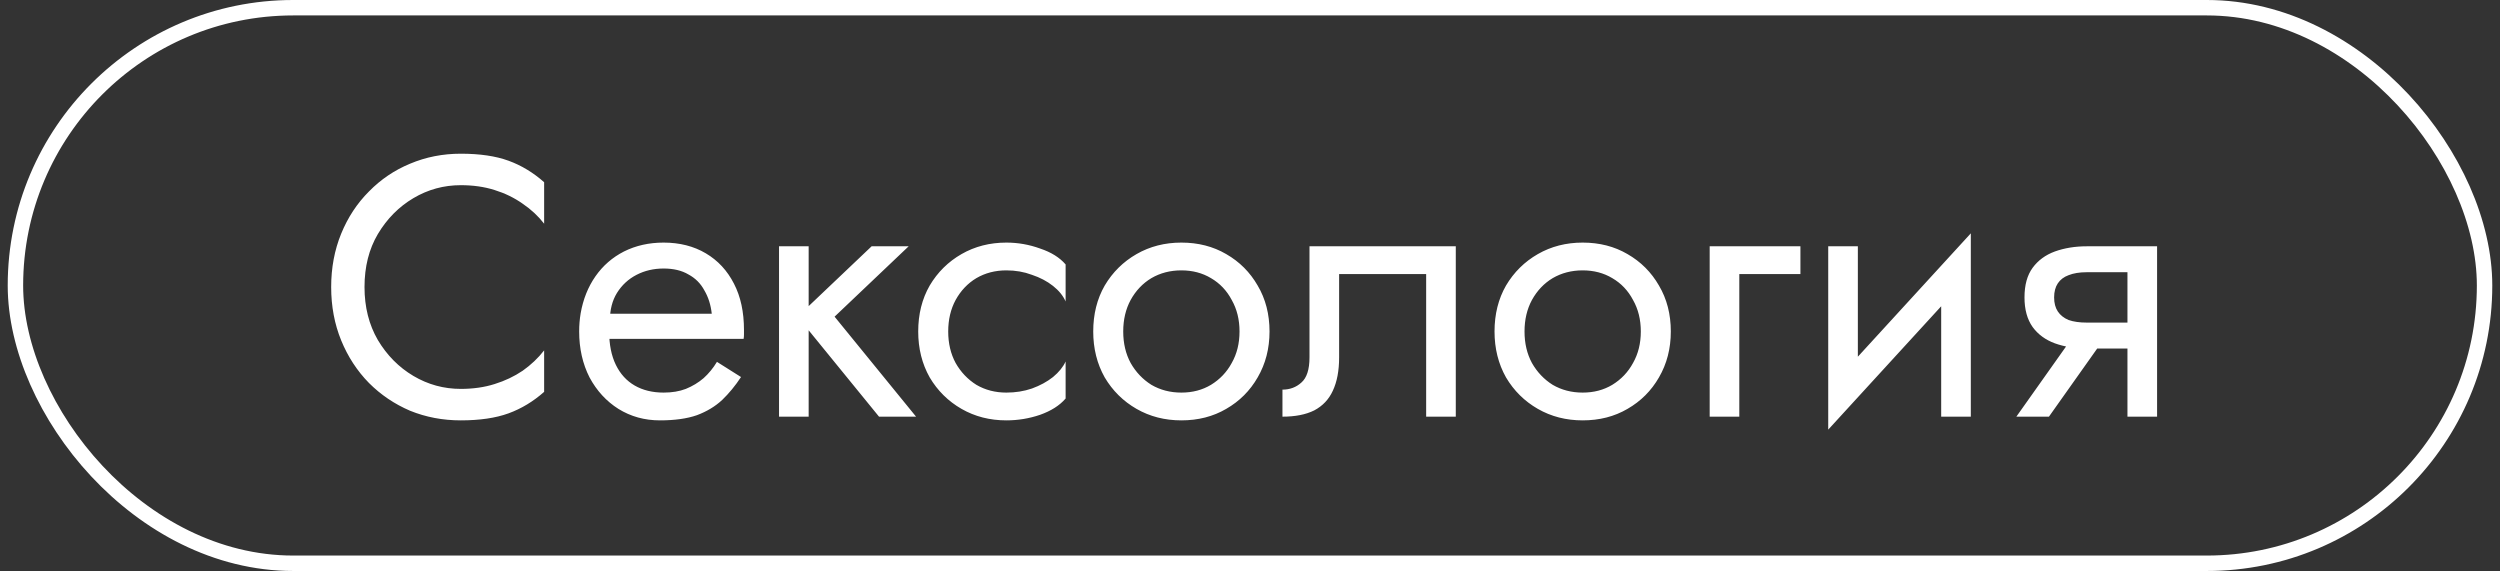
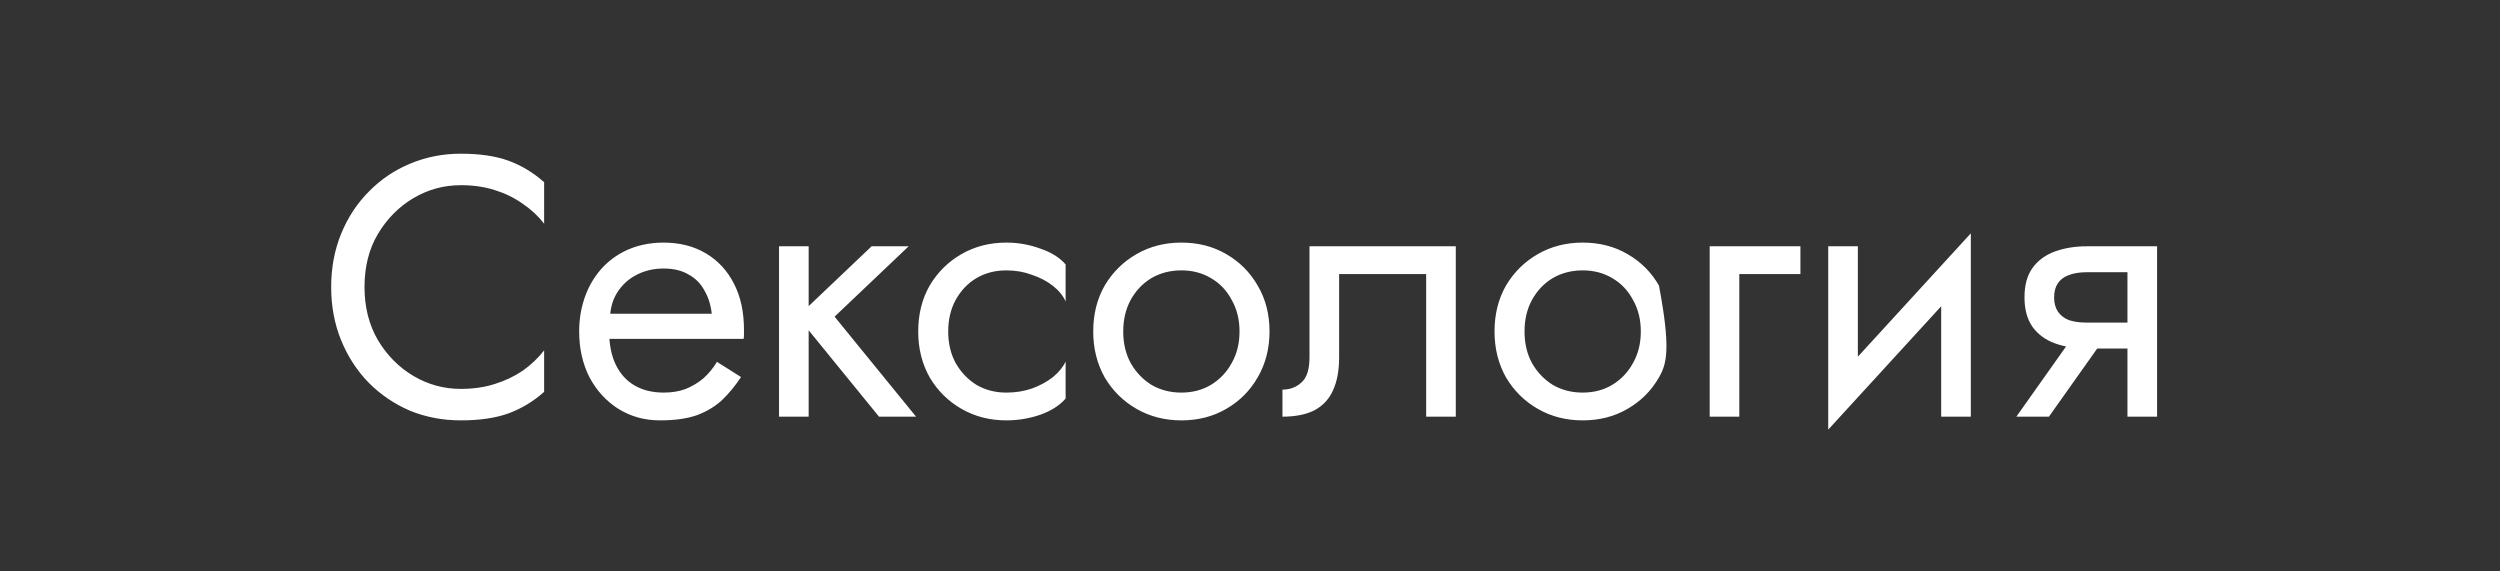
<svg xmlns="http://www.w3.org/2000/svg" width="162" height="37" viewBox="0 0 162 37" fill="none">
  <rect x="0" y="0" width="162" height="37" fill="#333333" stroke="none" />
-   <rect x="1" y="0.5" width="160" height="36" rx="18" stroke="white" />
-   <path d="M23.62 18.6C23.62 19.896 23.908 21.04 24.484 22.032C25.076 23.024 25.844 23.8 26.788 24.36C27.732 24.92 28.756 25.2 29.86 25.2C30.66 25.2 31.388 25.096 32.044 24.888C32.716 24.68 33.324 24.392 33.868 24.024C34.412 23.64 34.876 23.2 35.26 22.704V25.392C34.556 26.016 33.788 26.48 32.956 26.784C32.124 27.088 31.092 27.24 29.86 27.24C28.692 27.24 27.596 27.032 26.572 26.616C25.564 26.184 24.676 25.584 23.908 24.816C23.14 24.032 22.54 23.112 22.108 22.056C21.676 21 21.46 19.848 21.46 18.6C21.46 17.352 21.676 16.2 22.108 15.144C22.54 14.088 23.14 13.176 23.908 12.408C24.676 11.624 25.564 11.024 26.572 10.608C27.596 10.176 28.692 9.96 29.86 9.96C31.092 9.96 32.124 10.112 32.956 10.416C33.788 10.72 34.556 11.184 35.26 11.808V14.496C34.876 14 34.412 13.568 33.868 13.2C33.324 12.816 32.716 12.52 32.044 12.312C31.388 12.104 30.66 12 29.86 12C28.756 12 27.732 12.28 26.788 12.84C25.844 13.4 25.076 14.176 24.484 15.168C23.908 16.144 23.62 17.288 23.62 18.6ZM38.754 21.96V20.328H46.122C46.058 19.752 45.898 19.248 45.642 18.816C45.402 18.368 45.058 18.024 44.61 17.784C44.178 17.528 43.642 17.4 43.002 17.4C42.362 17.4 41.778 17.536 41.25 17.808C40.722 18.08 40.298 18.472 39.978 18.984C39.674 19.48 39.522 20.072 39.522 20.76L39.474 21.48C39.474 22.328 39.618 23.048 39.906 23.64C40.194 24.232 40.602 24.68 41.13 24.984C41.658 25.288 42.282 25.44 43.002 25.44C43.546 25.44 44.026 25.36 44.442 25.2C44.874 25.024 45.258 24.792 45.594 24.504C45.93 24.2 46.218 23.848 46.458 23.448L48.018 24.432C47.65 24.992 47.242 25.488 46.794 25.92C46.346 26.336 45.802 26.664 45.162 26.904C44.522 27.128 43.722 27.24 42.762 27.24C41.77 27.24 40.874 26.992 40.074 26.496C39.29 26 38.666 25.32 38.202 24.456C37.754 23.576 37.53 22.584 37.53 21.48C37.53 21.272 37.538 21.072 37.554 20.88C37.57 20.688 37.594 20.496 37.626 20.304C37.786 19.392 38.106 18.592 38.586 17.904C39.066 17.216 39.682 16.68 40.434 16.296C41.202 15.912 42.058 15.72 43.002 15.72C44.042 15.72 44.954 15.952 45.738 16.416C46.522 16.88 47.13 17.536 47.562 18.384C47.994 19.216 48.21 20.216 48.21 21.384C48.21 21.48 48.21 21.576 48.21 21.672C48.21 21.768 48.202 21.864 48.186 21.96H38.754ZM50.481 15.96H52.401V27H50.481V15.96ZM56.481 15.96H58.881L54.081 20.52L59.361 27H56.961L51.681 20.52L56.481 15.96ZM61.444 21.48C61.444 22.248 61.604 22.928 61.924 23.52C62.26 24.112 62.708 24.584 63.268 24.936C63.844 25.272 64.492 25.44 65.212 25.44C65.804 25.44 66.356 25.352 66.868 25.176C67.396 24.984 67.852 24.736 68.236 24.432C68.62 24.112 68.892 23.776 69.052 23.424V25.824C68.668 26.272 68.116 26.624 67.396 26.88C66.692 27.12 65.964 27.24 65.212 27.24C64.14 27.24 63.172 26.992 62.308 26.496C61.444 26 60.756 25.32 60.244 24.456C59.748 23.576 59.5 22.584 59.5 21.48C59.5 20.36 59.748 19.368 60.244 18.504C60.756 17.64 61.444 16.96 62.308 16.464C63.172 15.968 64.14 15.72 65.212 15.72C65.964 15.72 66.692 15.848 67.396 16.104C68.116 16.344 68.668 16.688 69.052 17.136V19.536C68.892 19.168 68.62 18.832 68.236 18.528C67.852 18.224 67.396 17.984 66.868 17.808C66.356 17.616 65.804 17.52 65.212 17.52C64.492 17.52 63.844 17.688 63.268 18.024C62.708 18.36 62.26 18.832 61.924 19.44C61.604 20.032 61.444 20.712 61.444 21.48ZM70.841 21.48C70.841 20.36 71.089 19.368 71.585 18.504C72.097 17.64 72.785 16.96 73.649 16.464C74.513 15.968 75.481 15.72 76.553 15.72C77.641 15.72 78.609 15.968 79.457 16.464C80.321 16.96 81.001 17.64 81.497 18.504C82.009 19.368 82.265 20.36 82.265 21.48C82.265 22.584 82.009 23.576 81.497 24.456C81.001 25.32 80.321 26 79.457 26.496C78.609 26.992 77.641 27.24 76.553 27.24C75.481 27.24 74.513 26.992 73.649 26.496C72.785 26 72.097 25.32 71.585 24.456C71.089 23.576 70.841 22.584 70.841 21.48ZM72.785 21.48C72.785 22.248 72.945 22.928 73.265 23.52C73.601 24.112 74.049 24.584 74.609 24.936C75.185 25.272 75.833 25.44 76.553 25.44C77.273 25.44 77.913 25.272 78.473 24.936C79.049 24.584 79.497 24.112 79.817 23.52C80.153 22.928 80.321 22.248 80.321 21.48C80.321 20.712 80.153 20.032 79.817 19.44C79.497 18.832 79.049 18.36 78.473 18.024C77.913 17.688 77.273 17.52 76.553 17.52C75.833 17.52 75.185 17.688 74.609 18.024C74.049 18.36 73.601 18.832 73.265 19.44C72.945 20.032 72.785 20.712 72.785 21.48ZM94.335 15.96V27H92.415V17.76H86.775V23.16C86.775 24.024 86.638 24.744 86.367 25.32C86.111 25.88 85.71 26.304 85.166 26.592C84.623 26.864 83.934 27 83.103 27V25.248C83.582 25.248 83.99 25.096 84.326 24.792C84.678 24.488 84.855 23.944 84.855 23.16V15.96H94.335ZM96.845 21.48C96.845 20.36 97.093 19.368 97.589 18.504C98.101 17.64 98.789 16.96 99.653 16.464C100.517 15.968 101.485 15.72 102.557 15.72C103.645 15.72 104.613 15.968 105.461 16.464C106.325 16.96 107.005 17.64 107.501 18.504C108.013 19.368 108.269 20.36 108.269 21.48C108.269 22.584 108.013 23.576 107.501 24.456C107.005 25.32 106.325 26 105.461 26.496C104.613 26.992 103.645 27.24 102.557 27.24C101.485 27.24 100.517 26.992 99.653 26.496C98.789 26 98.101 25.32 97.589 24.456C97.093 23.576 96.845 22.584 96.845 21.48ZM98.789 21.48C98.789 22.248 98.949 22.928 99.269 23.52C99.605 24.112 100.053 24.584 100.613 24.936C101.189 25.272 101.837 25.44 102.557 25.44C103.277 25.44 103.917 25.272 104.477 24.936C105.053 24.584 105.501 24.112 105.821 23.52C106.157 22.928 106.325 22.248 106.325 21.48C106.325 20.712 106.157 20.032 105.821 19.44C105.501 18.832 105.053 18.36 104.477 18.024C103.917 17.688 103.277 17.52 102.557 17.52C101.837 17.52 101.189 17.688 100.613 18.024C100.053 18.36 99.605 18.832 99.269 19.44C98.949 20.032 98.789 20.712 98.789 21.48ZM110.787 15.96H116.667V17.76H112.707V27H110.787V15.96ZM127.589 17.88L118.469 27.84L118.589 25.08L127.709 15.12L127.589 17.88ZM120.389 15.96V25.2L118.469 27.84V15.96H120.389ZM127.709 15.12V27H125.789V17.76L127.709 15.12ZM132.771 27H130.659L134.739 21.24H136.851L132.771 27ZM139.779 27H137.859V15.96H139.779V27ZM138.651 20.904V22.584H135.219C134.467 22.584 133.779 22.472 133.155 22.248C132.547 22.024 132.067 21.672 131.715 21.192C131.363 20.696 131.187 20.056 131.187 19.272C131.187 18.472 131.363 17.832 131.715 17.352C132.067 16.872 132.547 16.52 133.155 16.296C133.779 16.072 134.467 15.96 135.219 15.96H138.651V17.64H135.219C134.755 17.64 134.363 17.704 134.043 17.832C133.739 17.944 133.507 18.12 133.347 18.36C133.187 18.6 133.107 18.904 133.107 19.272C133.107 19.64 133.187 19.944 133.347 20.184C133.507 20.424 133.739 20.608 134.043 20.736C134.363 20.848 134.755 20.904 135.219 20.904H138.651Z" fill="white" />
+   <path d="M23.62 18.6C23.62 19.896 23.908 21.04 24.484 22.032C25.076 23.024 25.844 23.8 26.788 24.36C27.732 24.92 28.756 25.2 29.86 25.2C30.66 25.2 31.388 25.096 32.044 24.888C32.716 24.68 33.324 24.392 33.868 24.024C34.412 23.64 34.876 23.2 35.26 22.704V25.392C34.556 26.016 33.788 26.48 32.956 26.784C32.124 27.088 31.092 27.24 29.86 27.24C28.692 27.24 27.596 27.032 26.572 26.616C25.564 26.184 24.676 25.584 23.908 24.816C23.14 24.032 22.54 23.112 22.108 22.056C21.676 21 21.46 19.848 21.46 18.6C21.46 17.352 21.676 16.2 22.108 15.144C22.54 14.088 23.14 13.176 23.908 12.408C24.676 11.624 25.564 11.024 26.572 10.608C27.596 10.176 28.692 9.96 29.86 9.96C31.092 9.96 32.124 10.112 32.956 10.416C33.788 10.72 34.556 11.184 35.26 11.808V14.496C34.876 14 34.412 13.568 33.868 13.2C33.324 12.816 32.716 12.52 32.044 12.312C31.388 12.104 30.66 12 29.86 12C28.756 12 27.732 12.28 26.788 12.84C25.844 13.4 25.076 14.176 24.484 15.168C23.908 16.144 23.62 17.288 23.62 18.6ZM38.754 21.96V20.328H46.122C46.058 19.752 45.898 19.248 45.642 18.816C45.402 18.368 45.058 18.024 44.61 17.784C44.178 17.528 43.642 17.4 43.002 17.4C42.362 17.4 41.778 17.536 41.25 17.808C40.722 18.08 40.298 18.472 39.978 18.984C39.674 19.48 39.522 20.072 39.522 20.76L39.474 21.48C39.474 22.328 39.618 23.048 39.906 23.64C40.194 24.232 40.602 24.68 41.13 24.984C41.658 25.288 42.282 25.44 43.002 25.44C43.546 25.44 44.026 25.36 44.442 25.2C44.874 25.024 45.258 24.792 45.594 24.504C45.93 24.2 46.218 23.848 46.458 23.448L48.018 24.432C47.65 24.992 47.242 25.488 46.794 25.92C46.346 26.336 45.802 26.664 45.162 26.904C44.522 27.128 43.722 27.24 42.762 27.24C41.77 27.24 40.874 26.992 40.074 26.496C39.29 26 38.666 25.32 38.202 24.456C37.754 23.576 37.53 22.584 37.53 21.48C37.53 21.272 37.538 21.072 37.554 20.88C37.57 20.688 37.594 20.496 37.626 20.304C37.786 19.392 38.106 18.592 38.586 17.904C39.066 17.216 39.682 16.68 40.434 16.296C41.202 15.912 42.058 15.72 43.002 15.72C44.042 15.72 44.954 15.952 45.738 16.416C46.522 16.88 47.13 17.536 47.562 18.384C47.994 19.216 48.21 20.216 48.21 21.384C48.21 21.48 48.21 21.576 48.21 21.672C48.21 21.768 48.202 21.864 48.186 21.96H38.754ZM50.481 15.96H52.401V27H50.481V15.96ZM56.481 15.96H58.881L54.081 20.52L59.361 27H56.961L51.681 20.52L56.481 15.96ZM61.444 21.48C61.444 22.248 61.604 22.928 61.924 23.52C62.26 24.112 62.708 24.584 63.268 24.936C63.844 25.272 64.492 25.44 65.212 25.44C65.804 25.44 66.356 25.352 66.868 25.176C67.396 24.984 67.852 24.736 68.236 24.432C68.62 24.112 68.892 23.776 69.052 23.424V25.824C68.668 26.272 68.116 26.624 67.396 26.88C66.692 27.12 65.964 27.24 65.212 27.24C64.14 27.24 63.172 26.992 62.308 26.496C61.444 26 60.756 25.32 60.244 24.456C59.748 23.576 59.5 22.584 59.5 21.48C59.5 20.36 59.748 19.368 60.244 18.504C60.756 17.64 61.444 16.96 62.308 16.464C63.172 15.968 64.14 15.72 65.212 15.72C65.964 15.72 66.692 15.848 67.396 16.104C68.116 16.344 68.668 16.688 69.052 17.136V19.536C68.892 19.168 68.62 18.832 68.236 18.528C67.852 18.224 67.396 17.984 66.868 17.808C66.356 17.616 65.804 17.52 65.212 17.52C64.492 17.52 63.844 17.688 63.268 18.024C62.708 18.36 62.26 18.832 61.924 19.44C61.604 20.032 61.444 20.712 61.444 21.48ZM70.841 21.48C70.841 20.36 71.089 19.368 71.585 18.504C72.097 17.64 72.785 16.96 73.649 16.464C74.513 15.968 75.481 15.72 76.553 15.72C77.641 15.72 78.609 15.968 79.457 16.464C80.321 16.96 81.001 17.64 81.497 18.504C82.009 19.368 82.265 20.36 82.265 21.48C82.265 22.584 82.009 23.576 81.497 24.456C81.001 25.32 80.321 26 79.457 26.496C78.609 26.992 77.641 27.24 76.553 27.24C75.481 27.24 74.513 26.992 73.649 26.496C72.785 26 72.097 25.32 71.585 24.456C71.089 23.576 70.841 22.584 70.841 21.48ZM72.785 21.48C72.785 22.248 72.945 22.928 73.265 23.52C73.601 24.112 74.049 24.584 74.609 24.936C75.185 25.272 75.833 25.44 76.553 25.44C77.273 25.44 77.913 25.272 78.473 24.936C79.049 24.584 79.497 24.112 79.817 23.52C80.153 22.928 80.321 22.248 80.321 21.48C80.321 20.712 80.153 20.032 79.817 19.44C79.497 18.832 79.049 18.36 78.473 18.024C77.913 17.688 77.273 17.52 76.553 17.52C75.833 17.52 75.185 17.688 74.609 18.024C74.049 18.36 73.601 18.832 73.265 19.44C72.945 20.032 72.785 20.712 72.785 21.48ZM94.335 15.96V27H92.415V17.76H86.775V23.16C86.775 24.024 86.638 24.744 86.367 25.32C86.111 25.88 85.71 26.304 85.166 26.592C84.623 26.864 83.934 27 83.103 27V25.248C83.582 25.248 83.99 25.096 84.326 24.792C84.678 24.488 84.855 23.944 84.855 23.16V15.96H94.335ZM96.845 21.48C96.845 20.36 97.093 19.368 97.589 18.504C98.101 17.64 98.789 16.96 99.653 16.464C100.517 15.968 101.485 15.72 102.557 15.72C103.645 15.72 104.613 15.968 105.461 16.464C106.325 16.96 107.005 17.64 107.501 18.504C108.269 22.584 108.013 23.576 107.501 24.456C107.005 25.32 106.325 26 105.461 26.496C104.613 26.992 103.645 27.24 102.557 27.24C101.485 27.24 100.517 26.992 99.653 26.496C98.789 26 98.101 25.32 97.589 24.456C97.093 23.576 96.845 22.584 96.845 21.48ZM98.789 21.48C98.789 22.248 98.949 22.928 99.269 23.52C99.605 24.112 100.053 24.584 100.613 24.936C101.189 25.272 101.837 25.44 102.557 25.44C103.277 25.44 103.917 25.272 104.477 24.936C105.053 24.584 105.501 24.112 105.821 23.52C106.157 22.928 106.325 22.248 106.325 21.48C106.325 20.712 106.157 20.032 105.821 19.44C105.501 18.832 105.053 18.36 104.477 18.024C103.917 17.688 103.277 17.52 102.557 17.52C101.837 17.52 101.189 17.688 100.613 18.024C100.053 18.36 99.605 18.832 99.269 19.44C98.949 20.032 98.789 20.712 98.789 21.48ZM110.787 15.96H116.667V17.76H112.707V27H110.787V15.96ZM127.589 17.88L118.469 27.84L118.589 25.08L127.709 15.12L127.589 17.88ZM120.389 15.96V25.2L118.469 27.84V15.96H120.389ZM127.709 15.12V27H125.789V17.76L127.709 15.12ZM132.771 27H130.659L134.739 21.24H136.851L132.771 27ZM139.779 27H137.859V15.96H139.779V27ZM138.651 20.904V22.584H135.219C134.467 22.584 133.779 22.472 133.155 22.248C132.547 22.024 132.067 21.672 131.715 21.192C131.363 20.696 131.187 20.056 131.187 19.272C131.187 18.472 131.363 17.832 131.715 17.352C132.067 16.872 132.547 16.52 133.155 16.296C133.779 16.072 134.467 15.96 135.219 15.96H138.651V17.64H135.219C134.755 17.64 134.363 17.704 134.043 17.832C133.739 17.944 133.507 18.12 133.347 18.36C133.187 18.6 133.107 18.904 133.107 19.272C133.107 19.64 133.187 19.944 133.347 20.184C133.507 20.424 133.739 20.608 134.043 20.736C134.363 20.848 134.755 20.904 135.219 20.904H138.651Z" fill="white" />
</svg>